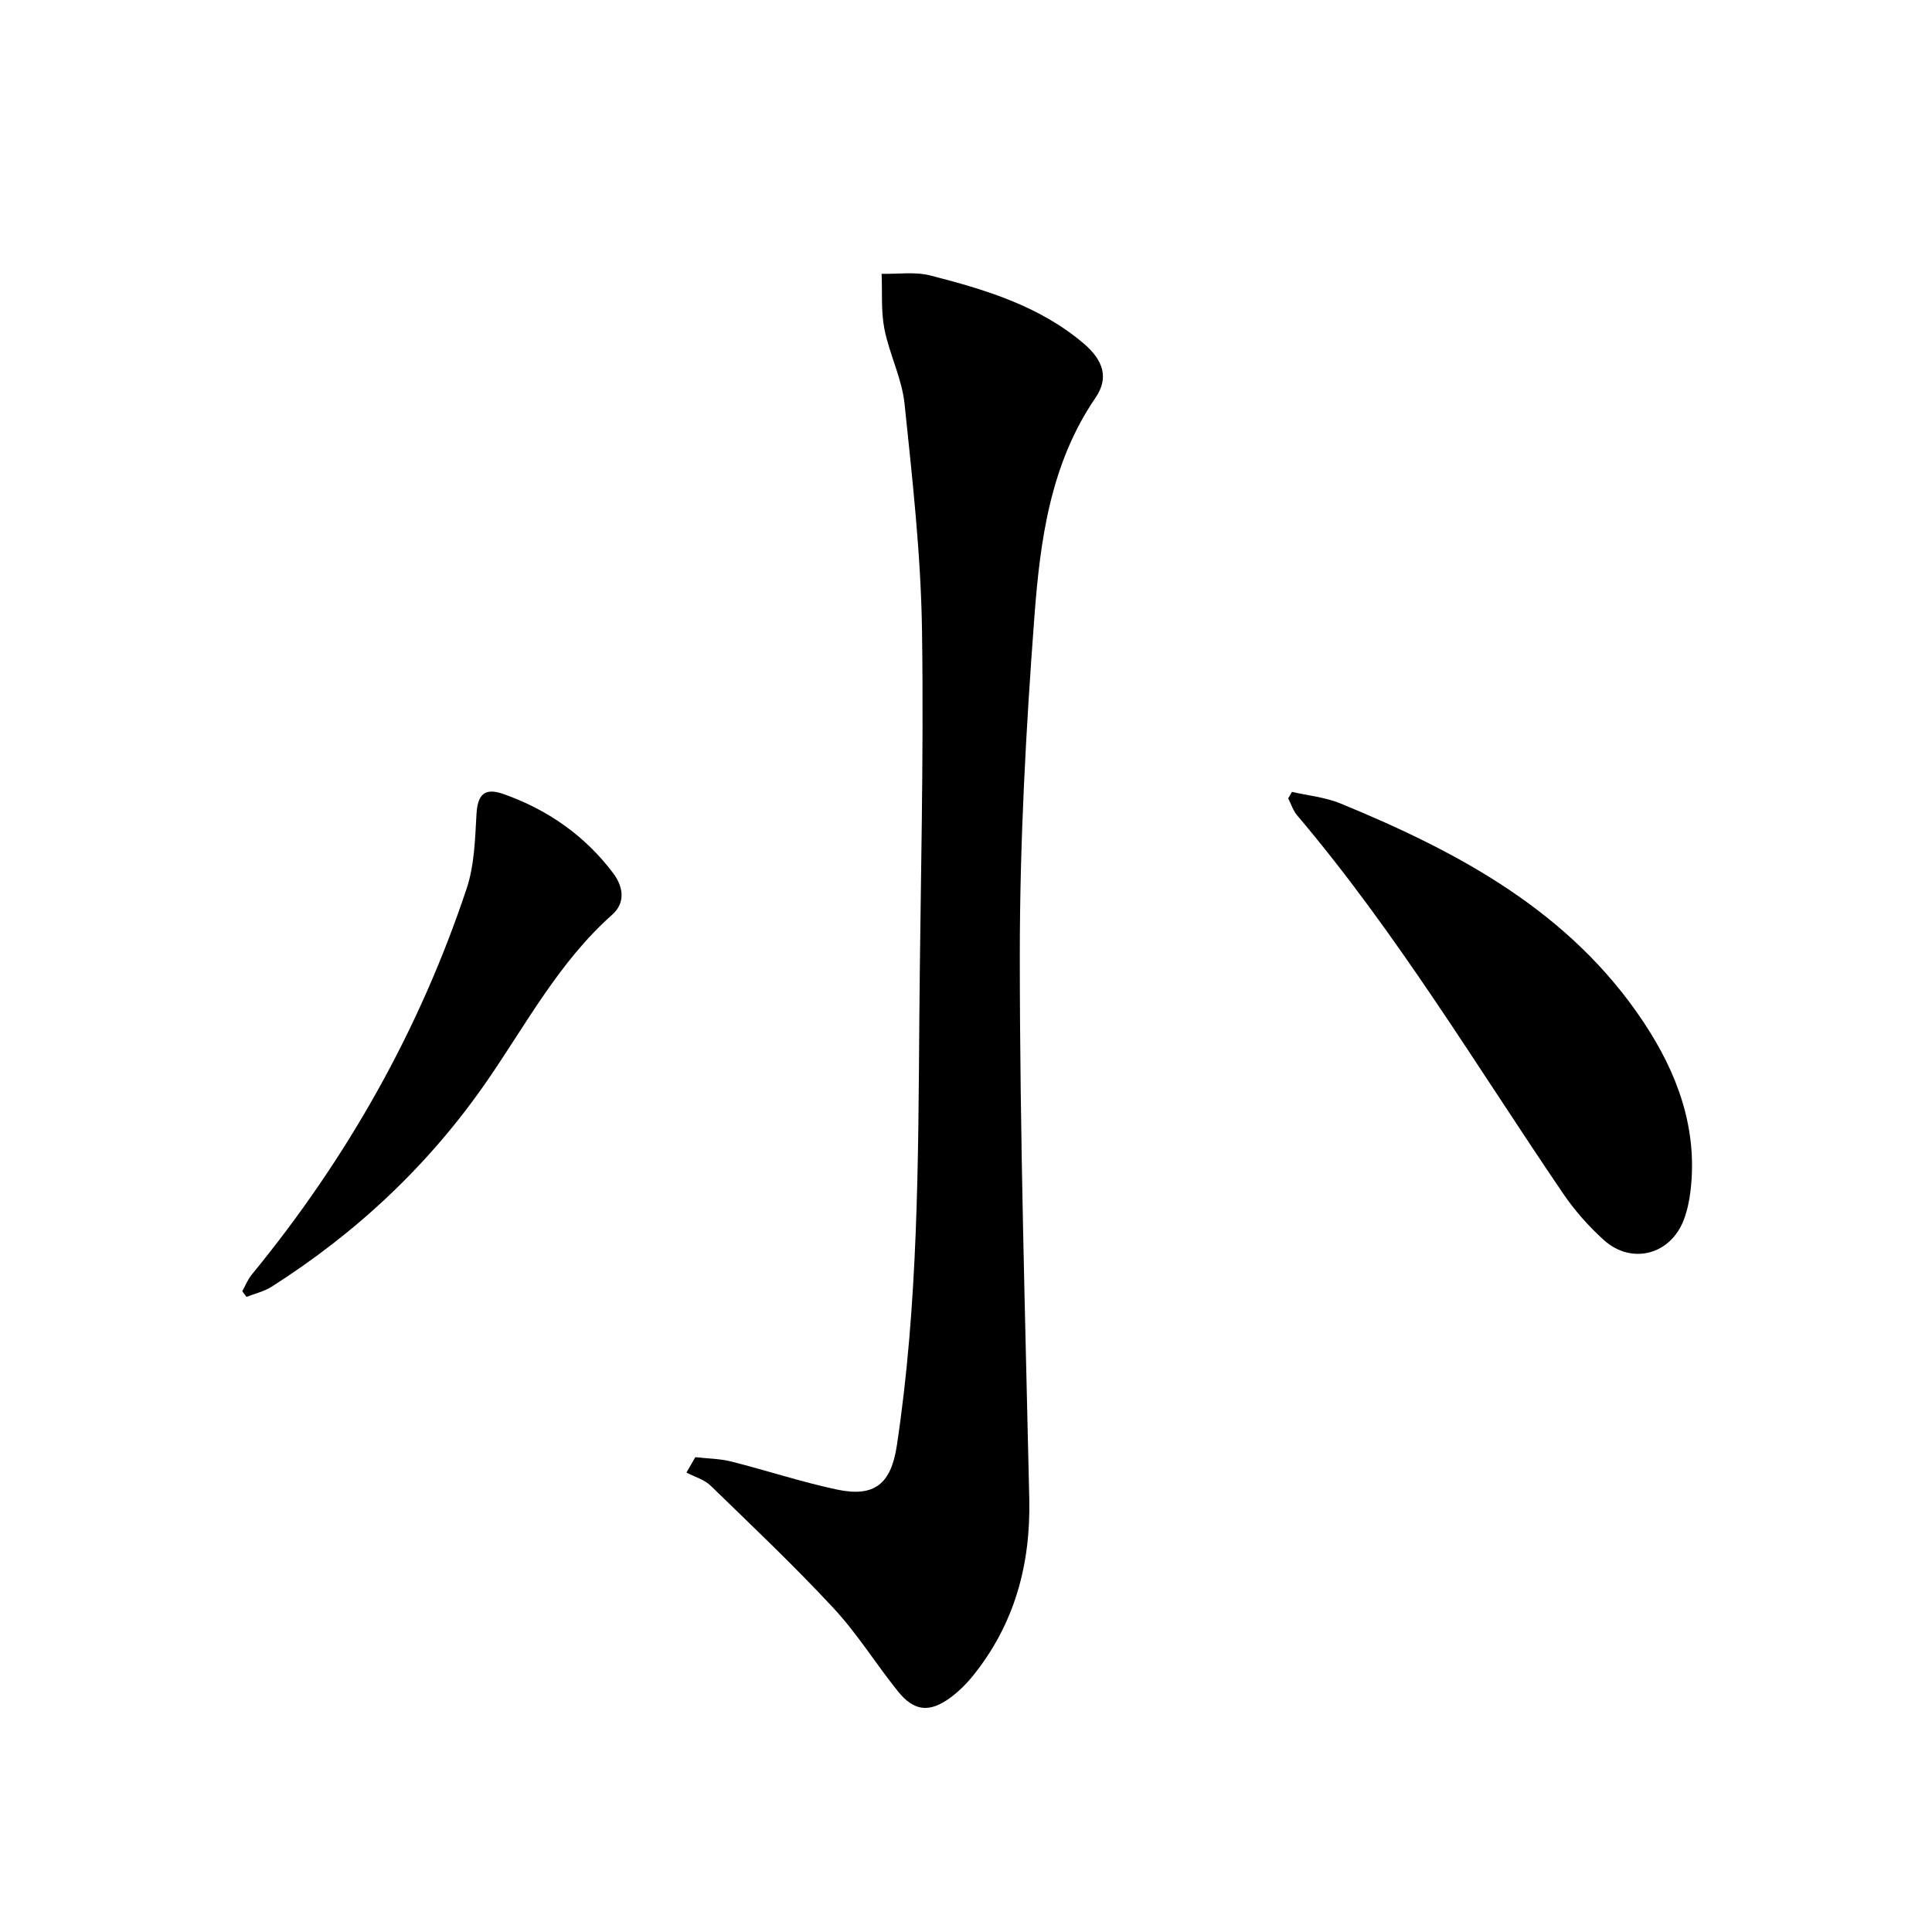
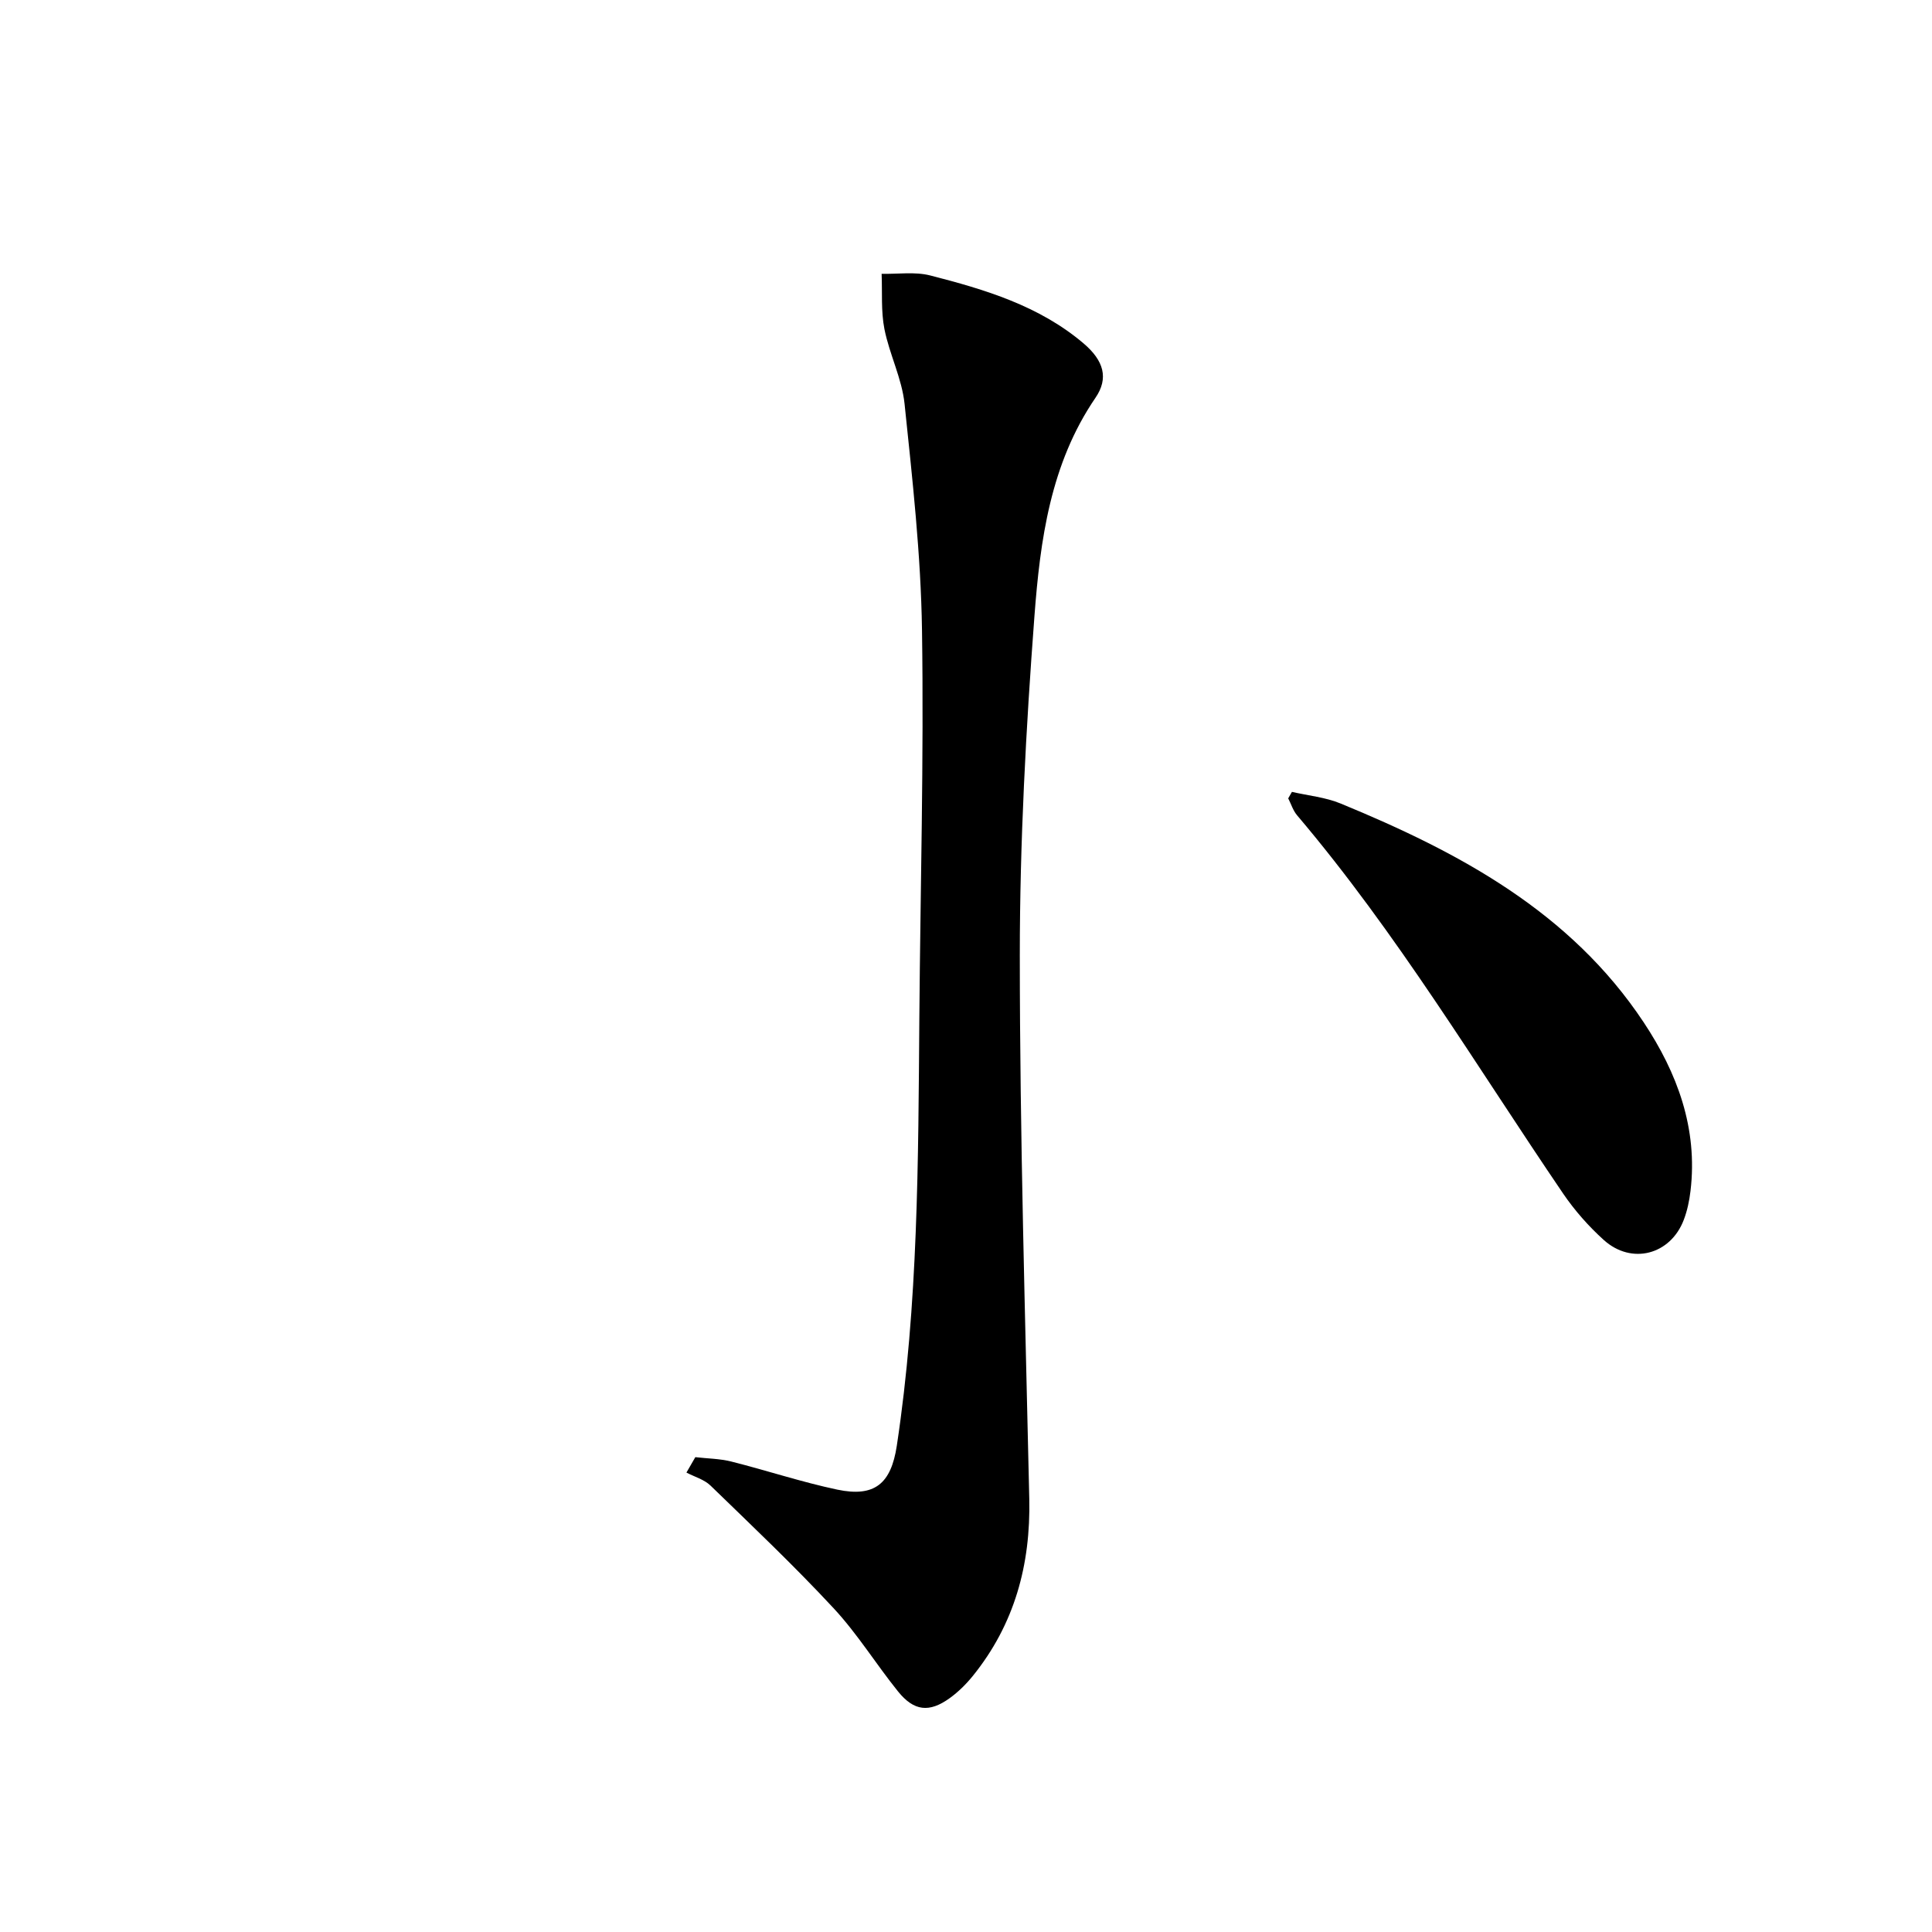
<svg xmlns="http://www.w3.org/2000/svg" enable-background="new 0 0 400 400" viewBox="0 0 400 400">
  <path d="m143.96 301.69c2.49.29 5.05.3 7.46.91 7.33 1.84 14.54 4.25 21.93 5.81 7.74 1.63 11.13-1.24 12.32-9.06 4.45-29.39 4.44-59 4.67-88.61.21-26.76.95-53.54.55-80.29-.23-15.63-1.99-31.26-3.61-46.84-.55-5.25-3.13-10.25-4.17-15.48-.73-3.71-.42-7.62-.58-11.44 3.36.08 6.89-.47 10.06.34 11.33 2.9 22.56 6.27 31.73 14.05 4.23 3.59 5.25 7.23 2.49 11.27-9.35 13.68-11.45 29.49-12.64 45.21-1.76 23.35-3.03 46.8-3.03 70.21 0 37.51 1.13 75.02 1.96 112.53.3 13.66-3.05 26-11.7 36.7-1.38 1.7-3 3.3-4.77 4.58-4.23 3.05-7.4 2.71-10.7-1.38-4.56-5.66-8.41-11.93-13.33-17.22-8.16-8.79-16.89-17.06-25.5-25.41-1.3-1.26-3.31-1.81-4.98-2.69.6-1.05 1.22-2.12 1.84-3.19z" />
  <path d="m267.48 163.95c3.38.78 6.95 1.11 10.11 2.42 24.51 10.09 47.55 22.41 62.73 45.31 6.94 10.46 11.23 21.96 9.68 34.9-.24 2.02-.67 4.08-1.39 5.97-2.75 7.24-10.8 9.37-16.56 4.18-3.14-2.83-6.03-6.11-8.41-9.6-17.96-26.4-34.36-53.89-55.1-78.34-.83-.98-1.23-2.33-1.83-3.5.26-.45.52-.89.77-1.34z" />
-   <path d="m50.16 267.34c.64-1.15 1.13-2.43 1.95-3.43 19.66-23.96 34.71-50.53 44.5-79.94 1.61-4.83 1.75-10.23 2.04-15.39.23-4.05 1.63-5.58 5.57-4.19 9.16 3.23 16.85 8.6 22.71 16.36 2.04 2.7 2.7 6.07-.18 8.63-10.96 9.72-17.75 22.58-25.89 34.38-11.98 17.36-26.94 31.38-44.62 42.64-1.56.99-3.47 1.42-5.21 2.11-.29-.39-.58-.78-.87-1.17z" />
</svg>